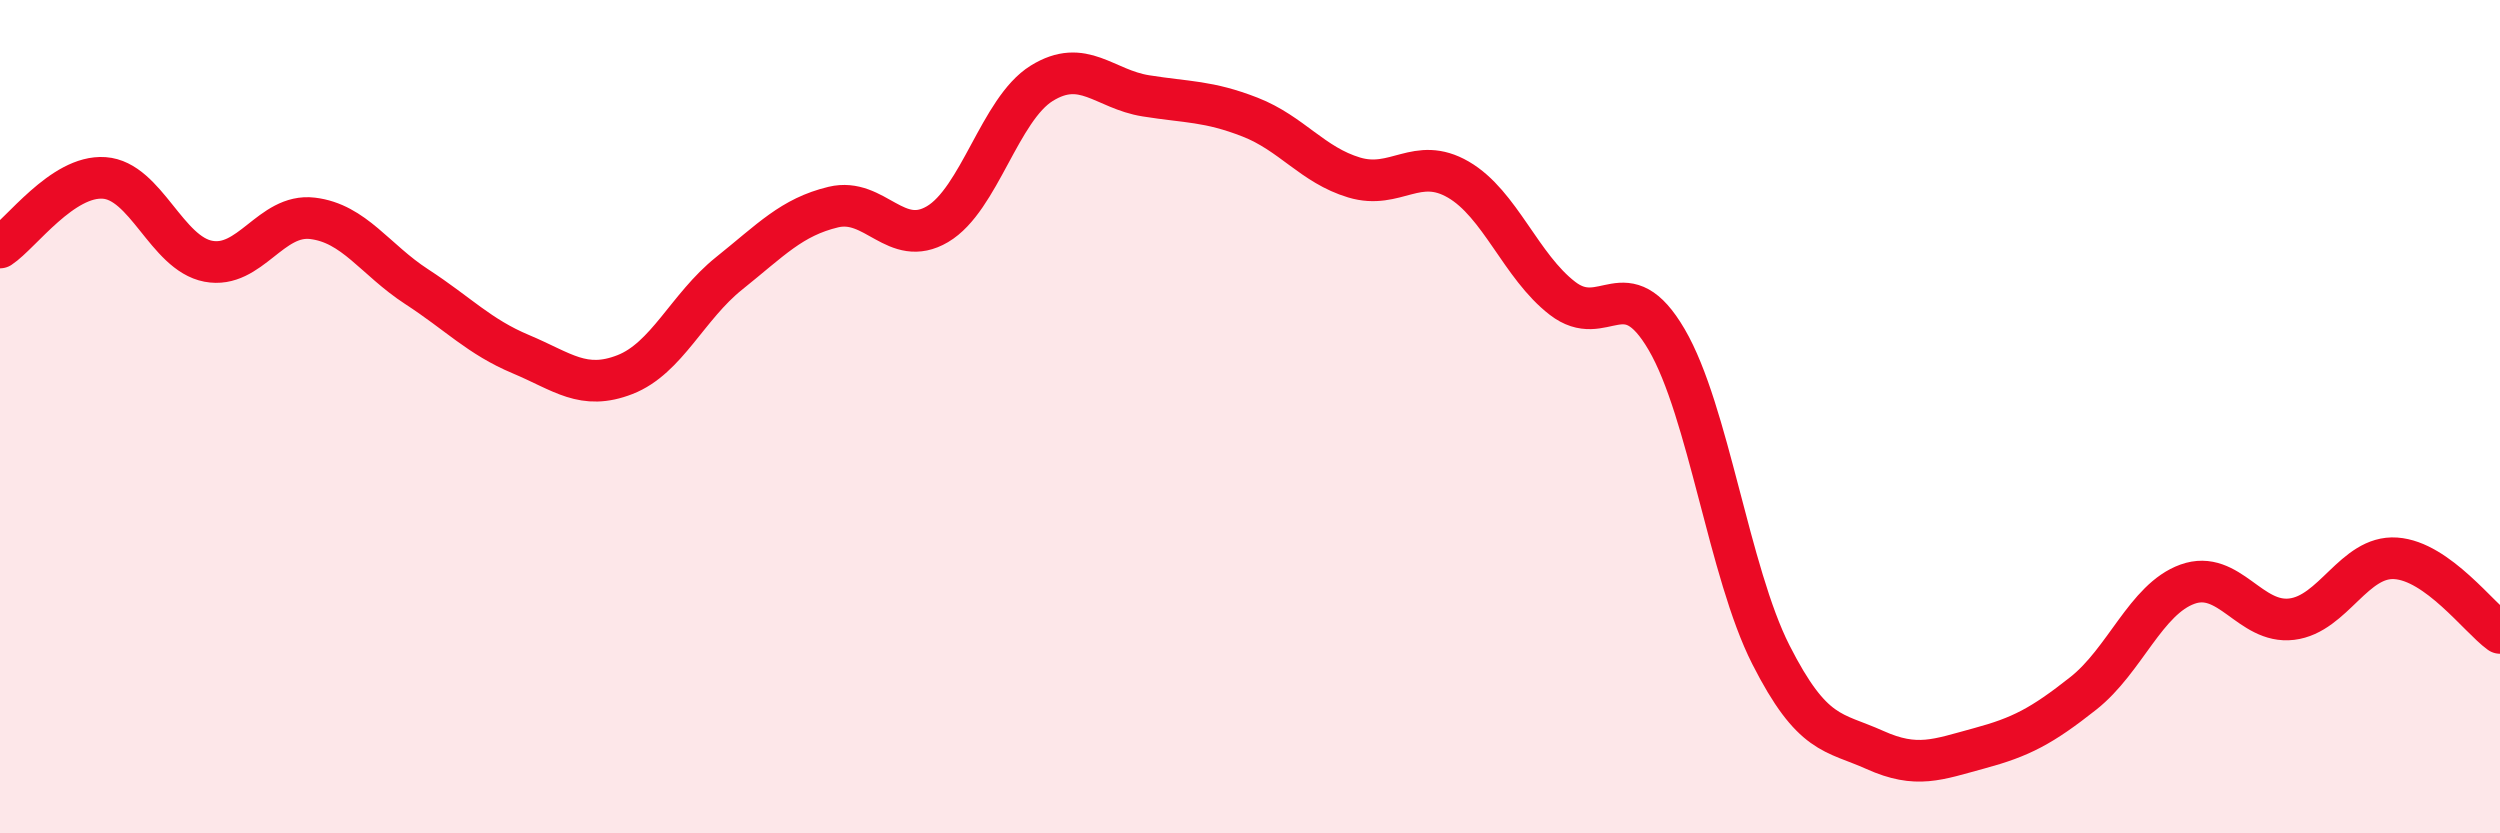
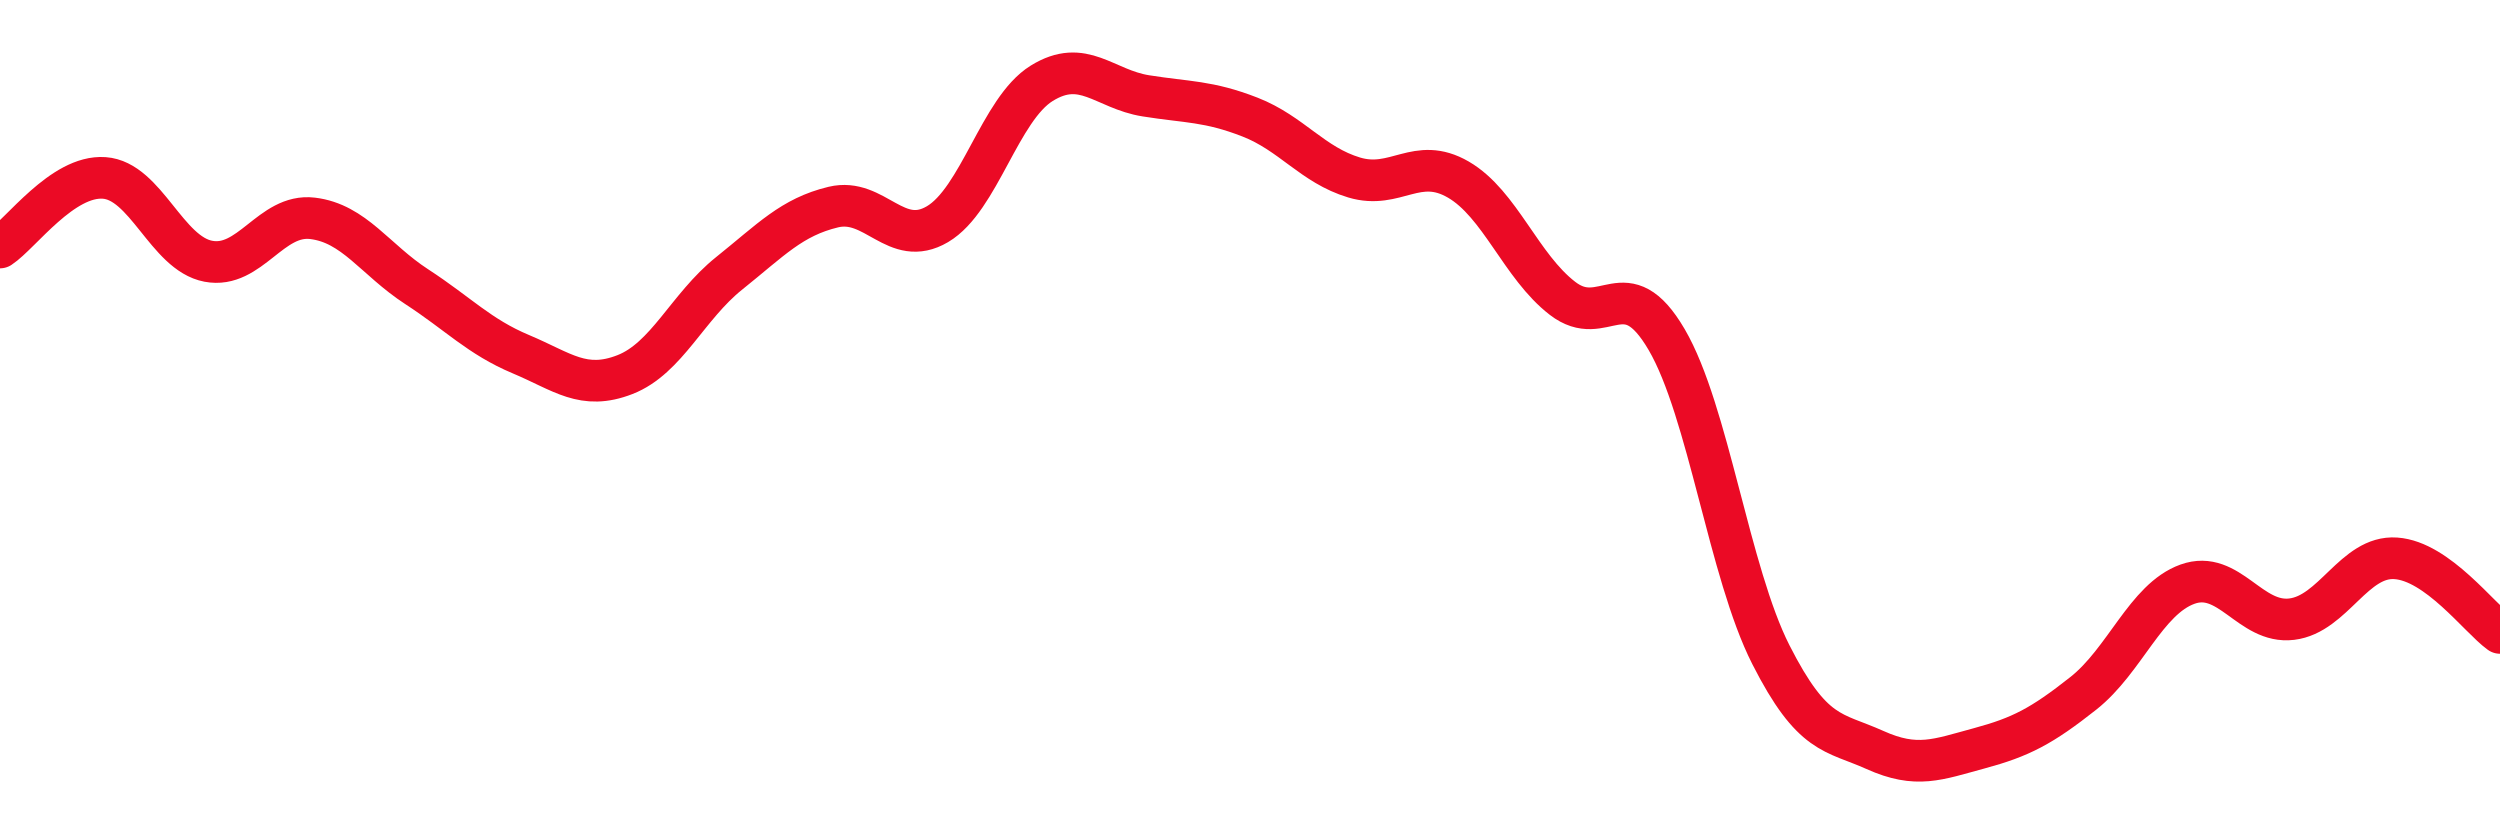
<svg xmlns="http://www.w3.org/2000/svg" width="60" height="20" viewBox="0 0 60 20">
-   <path d="M 0,5.94 C 0.5,5.61 1.5,4.2 2.5,4.27 C 3.5,4.34 4,6.08 5,6.27 C 6,6.46 6.5,5.12 7.5,5.24 C 8.5,5.36 9,6.23 10,6.88 C 11,7.53 11.5,8.08 12.5,8.5 C 13.5,8.92 14,9.38 15,8.99 C 16,8.6 16.5,7.36 17.5,6.56 C 18.5,5.76 19,5.21 20,4.97 C 21,4.73 21.5,5.97 22.5,5.38 C 23.5,4.79 24,2.62 25,2 C 26,1.38 26.5,2.14 27.5,2.3 C 28.5,2.46 29,2.42 30,2.81 C 31,3.2 31.5,3.96 32.5,4.26 C 33.5,4.56 34,3.73 35,4.31 C 36,4.89 36.5,6.39 37.5,7.16 C 38.5,7.93 39,6.44 40,8.15 C 41,9.86 41.5,13.74 42.5,15.71 C 43.5,17.68 44,17.55 45,18 C 46,18.45 46.5,18.23 47.5,17.96 C 48.5,17.69 49,17.43 50,16.64 C 51,15.85 51.5,14.38 52.5,14.02 C 53.5,13.66 54,14.98 55,14.86 C 56,14.74 56.5,13.33 57.5,13.4 C 58.5,13.47 59.5,14.83 60,15.19L60 20L0 20Z" fill="#EB0A25" opacity="0.1" stroke-linecap="round" stroke-linejoin="round" />
  <path d="M 0,5.94 C 0.5,5.61 1.5,4.2 2.5,4.27 C 3.5,4.34 4,6.08 5,6.27 C 6,6.46 6.5,5.12 7.5,5.24 C 8.5,5.36 9,6.23 10,6.88 C 11,7.53 11.5,8.08 12.5,8.5 C 13.5,8.92 14,9.38 15,8.99 C 16,8.6 16.5,7.36 17.5,6.56 C 18.5,5.76 19,5.21 20,4.97 C 21,4.73 21.5,5.97 22.5,5.38 C 23.5,4.79 24,2.62 25,2 C 26,1.38 26.5,2.14 27.5,2.3 C 28.5,2.46 29,2.42 30,2.81 C 31,3.2 31.5,3.96 32.5,4.26 C 33.5,4.56 34,3.73 35,4.31 C 36,4.89 36.5,6.39 37.5,7.16 C 38.5,7.93 39,6.44 40,8.15 C 41,9.86 41.5,13.74 42.5,15.71 C 43.5,17.68 44,17.55 45,18 C 46,18.45 46.5,18.23 47.5,17.96 C 48.5,17.69 49,17.43 50,16.64 C 51,15.85 51.5,14.38 52.5,14.02 C 53.5,13.66 54,14.98 55,14.86 C 56,14.74 56.5,13.33 57.5,13.4 C 58.5,13.47 59.5,14.83 60,15.19" stroke="#EB0A25" stroke-width="1" fill="none" stroke-linecap="round" stroke-linejoin="round" />
</svg>